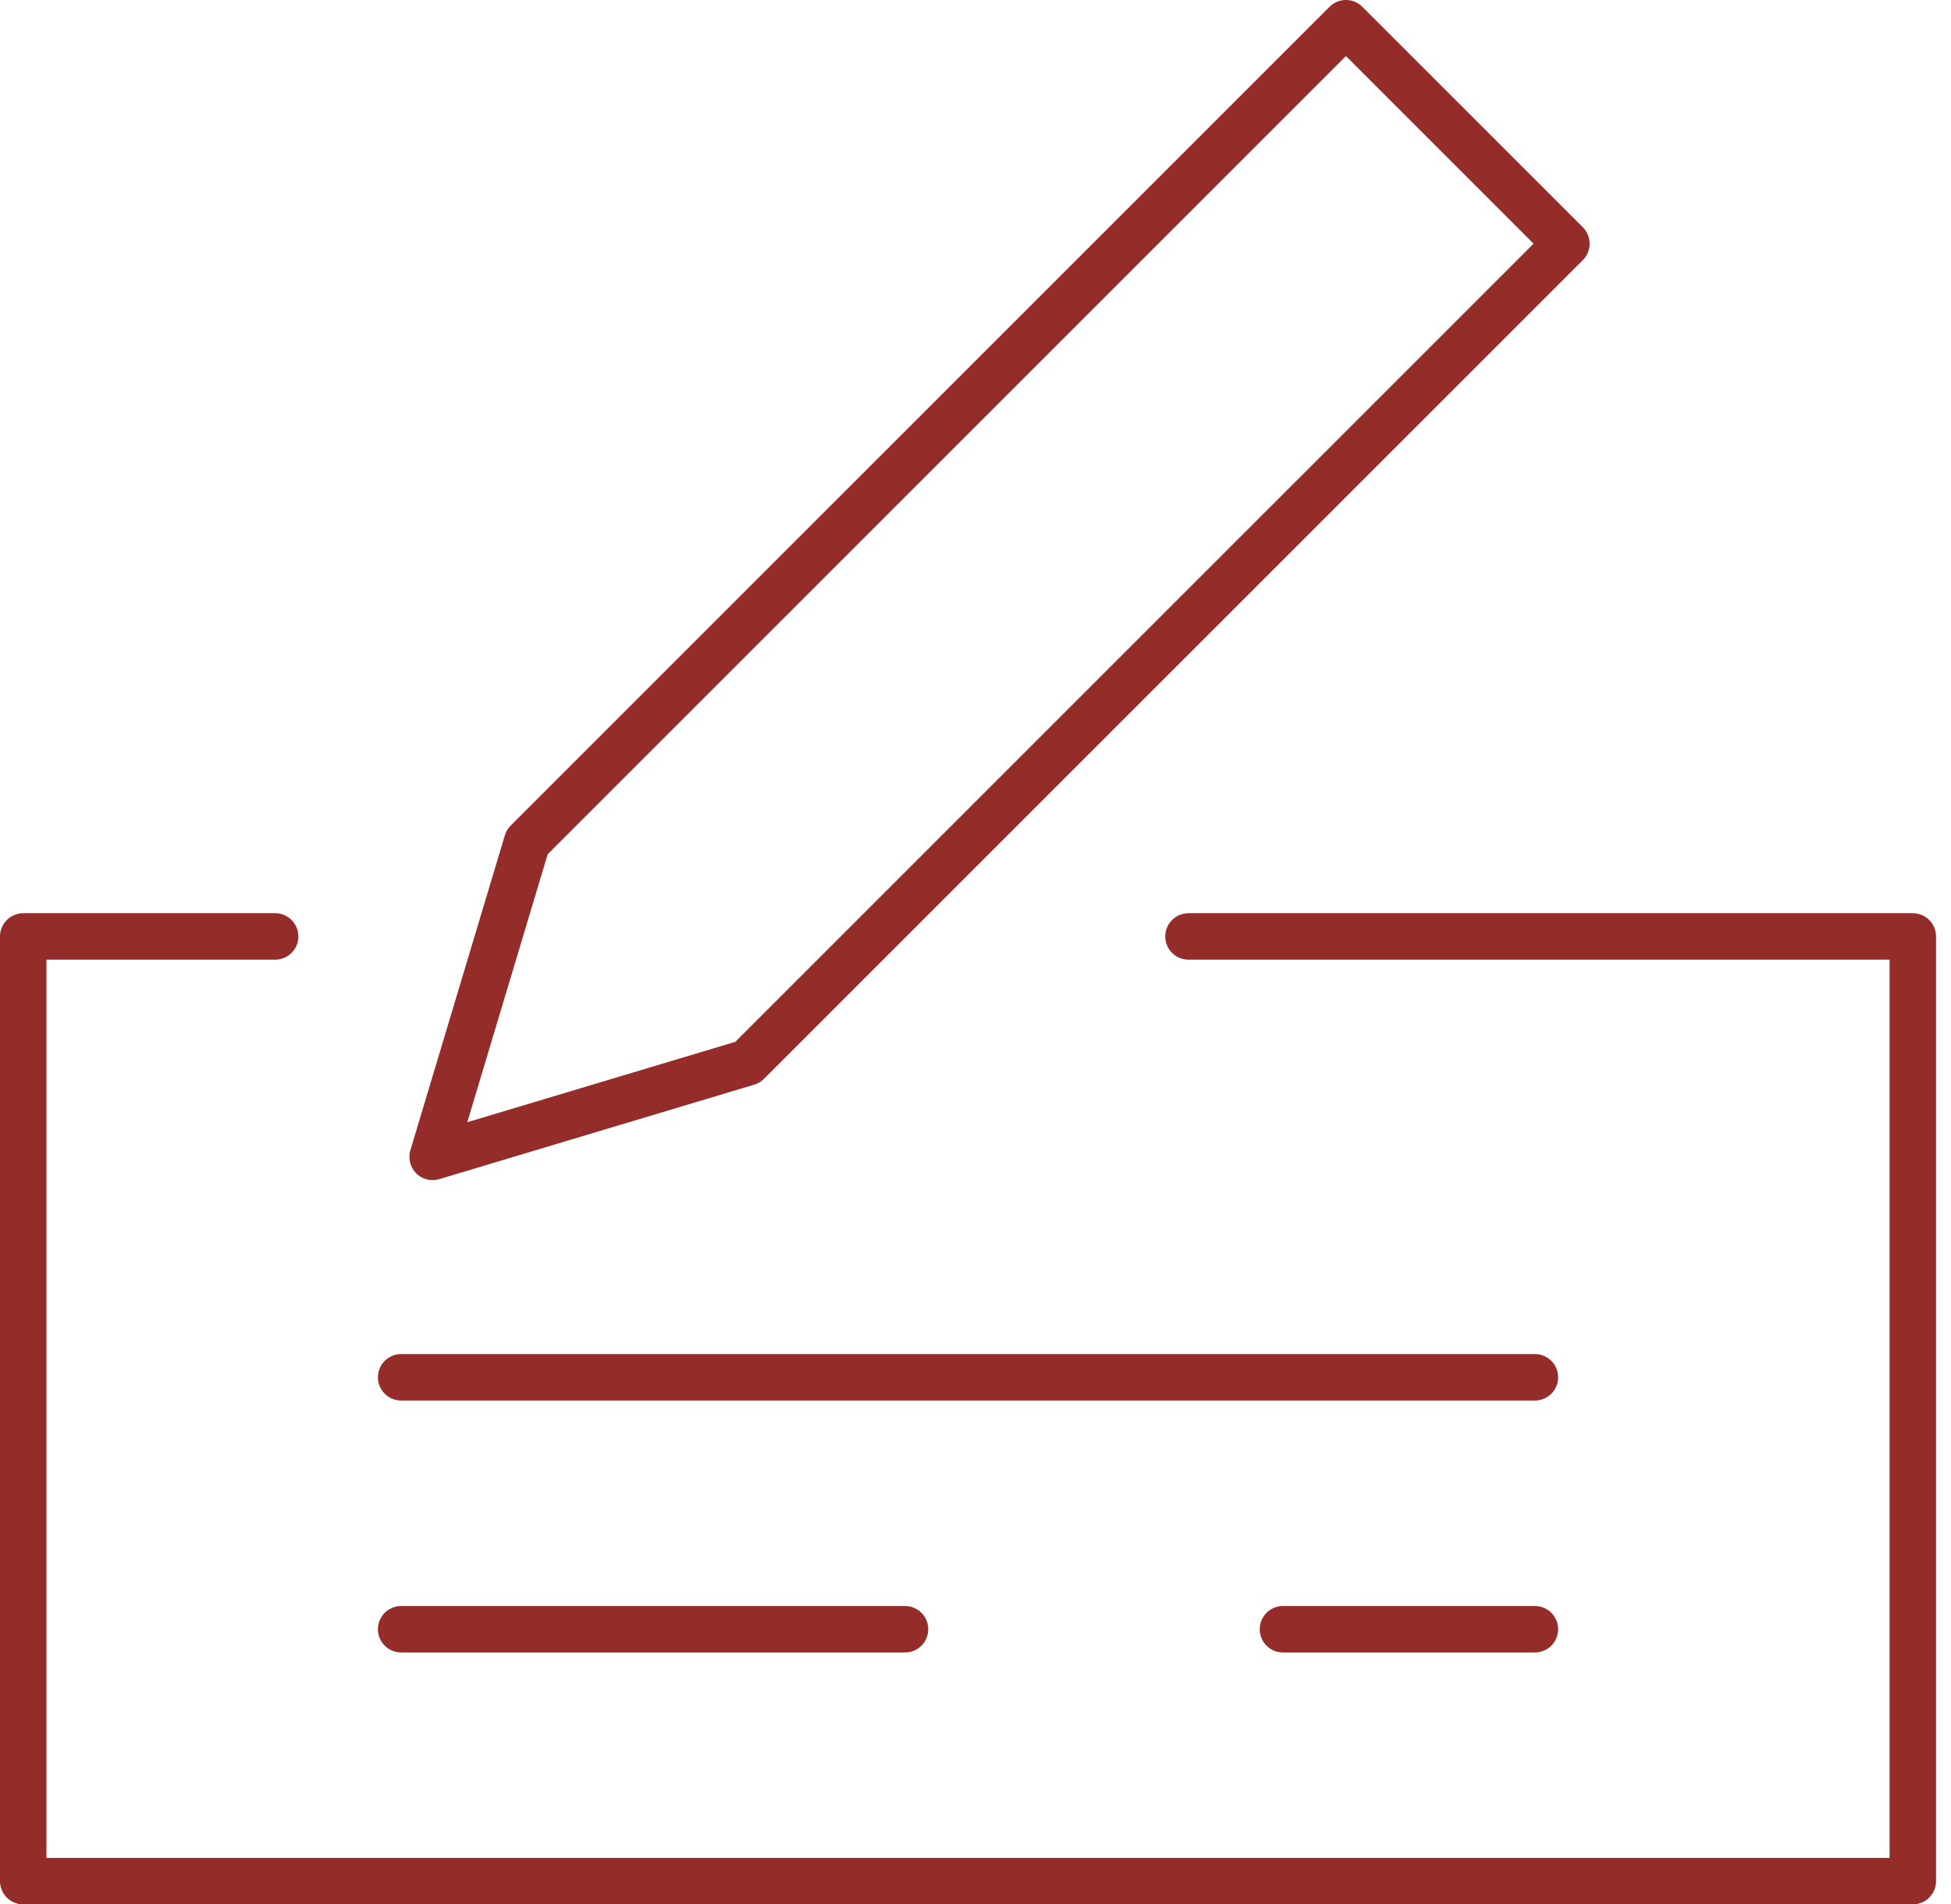
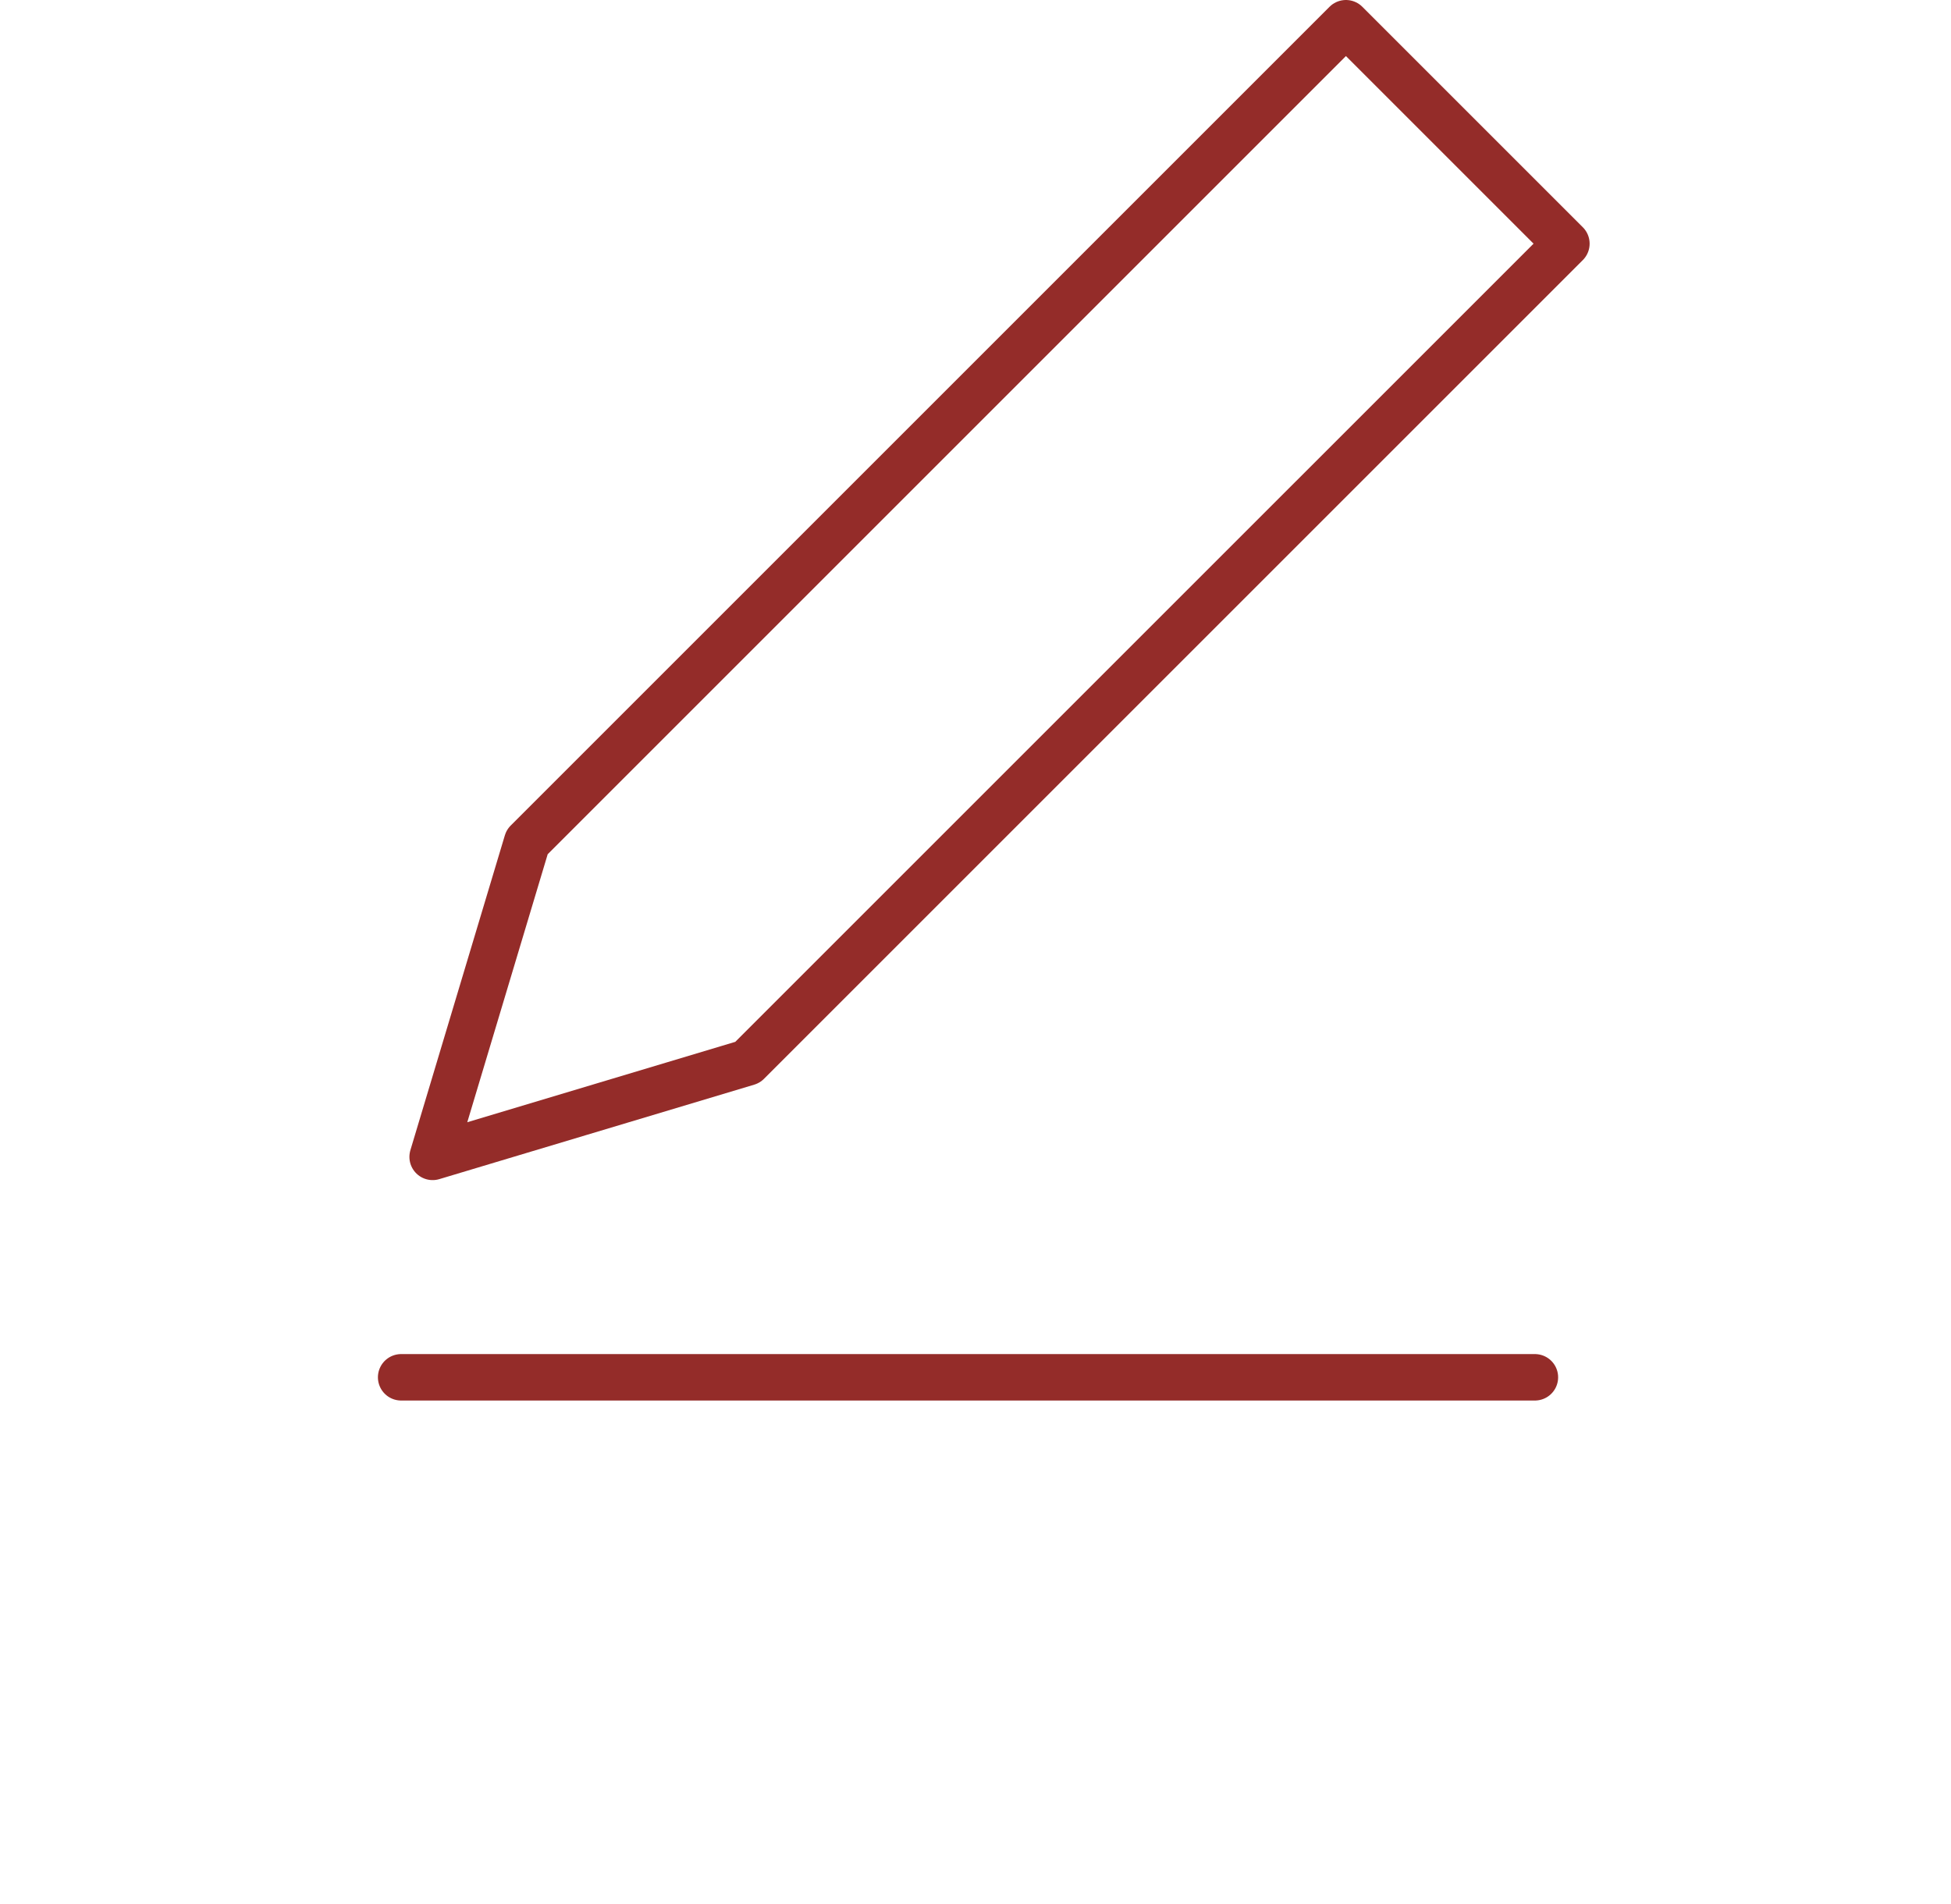
<svg xmlns="http://www.w3.org/2000/svg" width="84px" height="82px" viewBox="0 0 84 82" version="1.1">
  <title>spousal support</title>
  <g id="Page-1" stroke="none" stroke-width="1" fill="none" fill-rule="evenodd" stroke-linecap="round" stroke-linejoin="round">
    <g id="spousal-support" transform="translate(1, 1)" stroke="#942C29" stroke-width="2">
-       <polyline id="Path" points="50.169 39.322 81.356 39.322 81.356 80 0 80 0 39.322 10.847 39.322" />
      <polygon id="Path" points="31.186 44.746 17.627 48.814 21.695 35.254 56.949 0 66.441 9.492" />
      <line x1="16.271" y1="58.305" x2="65.085" y2="58.305" id="Path" />
-       <line x1="16.271" y1="69.153" x2="37.966" y2="69.153" id="Path" />
-       <line x1="54.237" y1="69.153" x2="65.085" y2="69.153" id="Path" />
    </g>
  </g>
</svg>